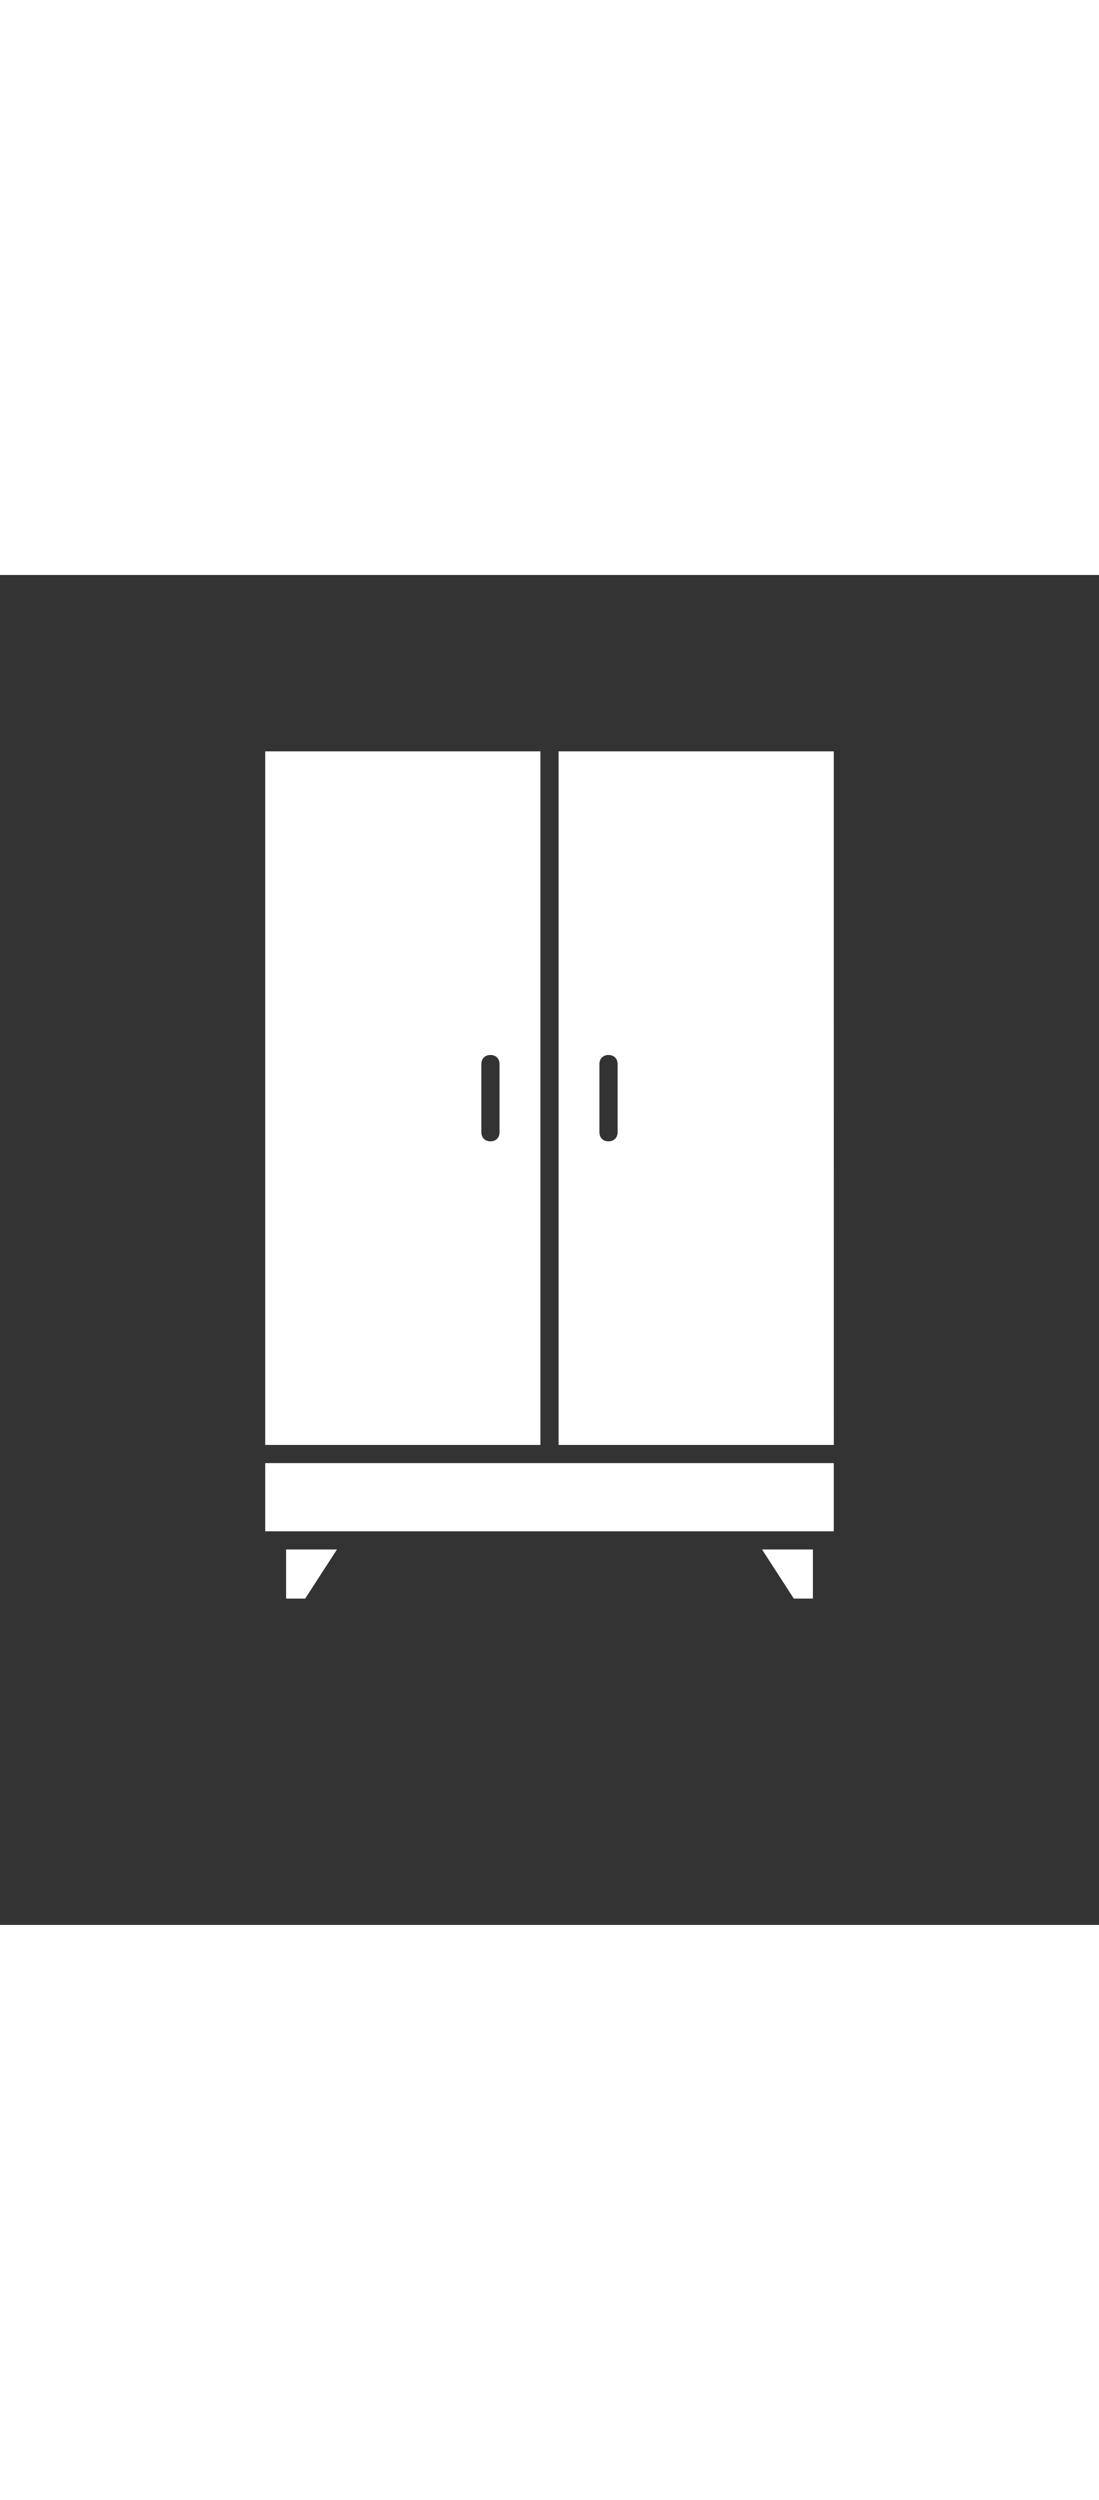
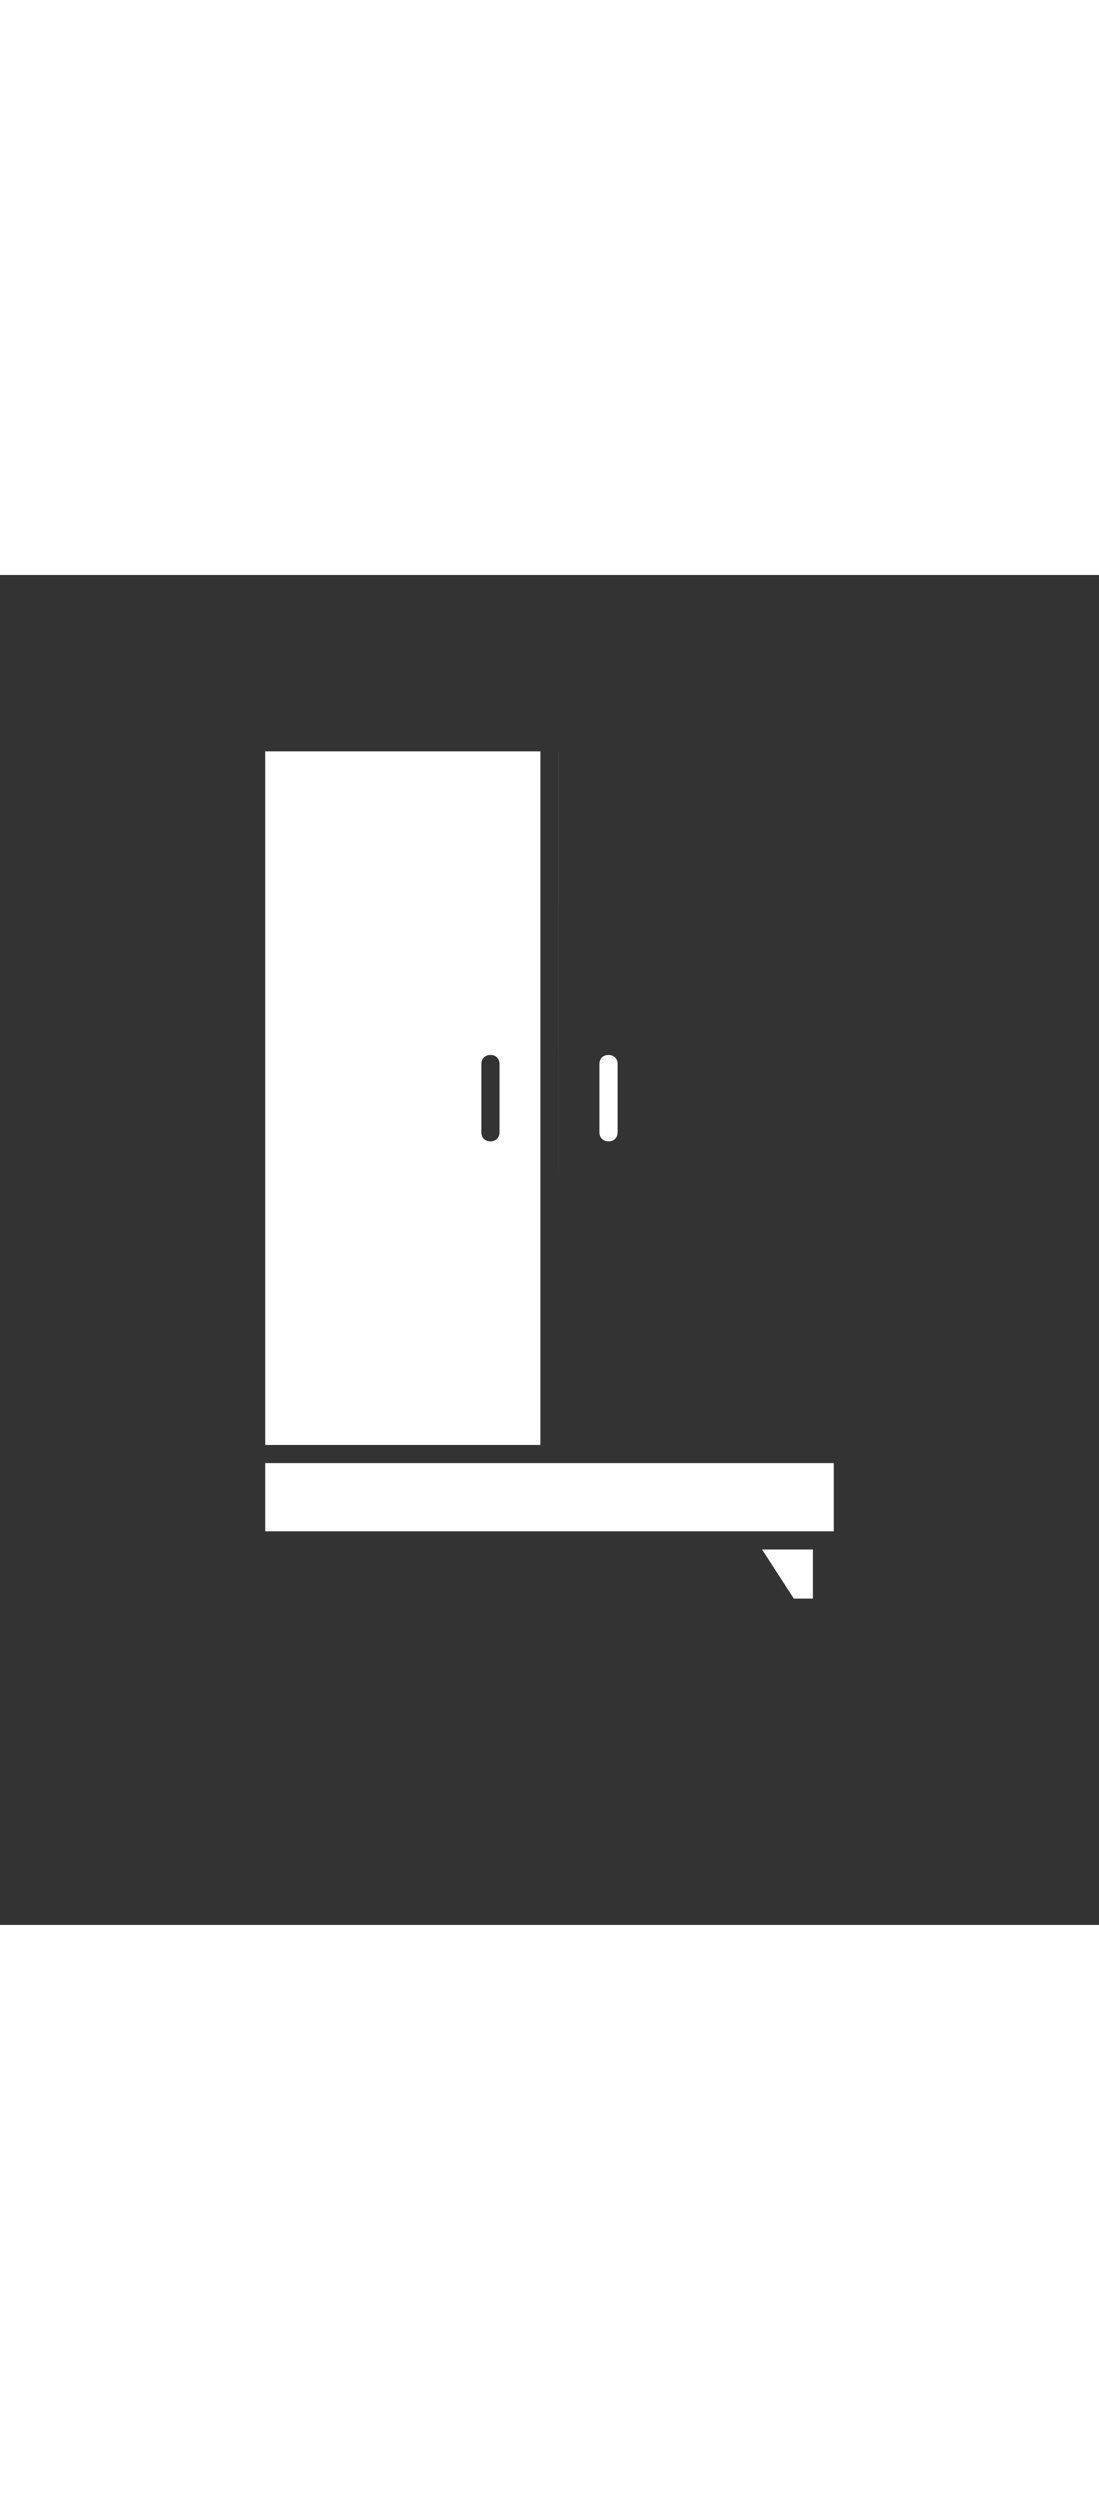
<svg xmlns="http://www.w3.org/2000/svg" version="1.1" viewBox="-5.0 -10.0 110.0 135.0" fill="white" height="250">
  <rect x="-5.0" y="-10.0" width="110.0" height="135.0" fill="#333333" stroke="none" />
  <g>
-     <path d="m50.91 7.637v69.363h27.547l-0.004-69.363zm5.906 38.09c0 0.547-0.363 0.91-0.91 0.91s-0.91-0.363-0.91-0.91v-6.816c0-0.547 0.363-0.91 0.91-0.91s0.91 0.363 0.91 0.91z" />
+     <path d="m50.91 7.637v69.363l-0.004-69.363zm5.906 38.09c0 0.547-0.363 0.91-0.91 0.91s-0.91-0.363-0.91-0.91v-6.816c0-0.547 0.363-0.91 0.91-0.91s0.91 0.363 0.91 0.91z" />
    <path d="m74.453 92.363h1.91v-4.91h-5.09z" />
    <path d="m21.547 78.816v6.82h56.906v-6.82z" />
    <path d="m49.09 7.637h-27.543v69.363h27.543zm-4.09 38.09c0 0.547-0.363 0.91-0.91 0.91s-0.91-0.363-0.91-0.91v-6.816c0-0.547 0.363-0.91 0.91-0.91s0.91 0.363 0.91 0.91z" />
-     <path d="m23.637 92.363h1.91l3.18-4.91h-5.09z" />
  </g>
</svg>